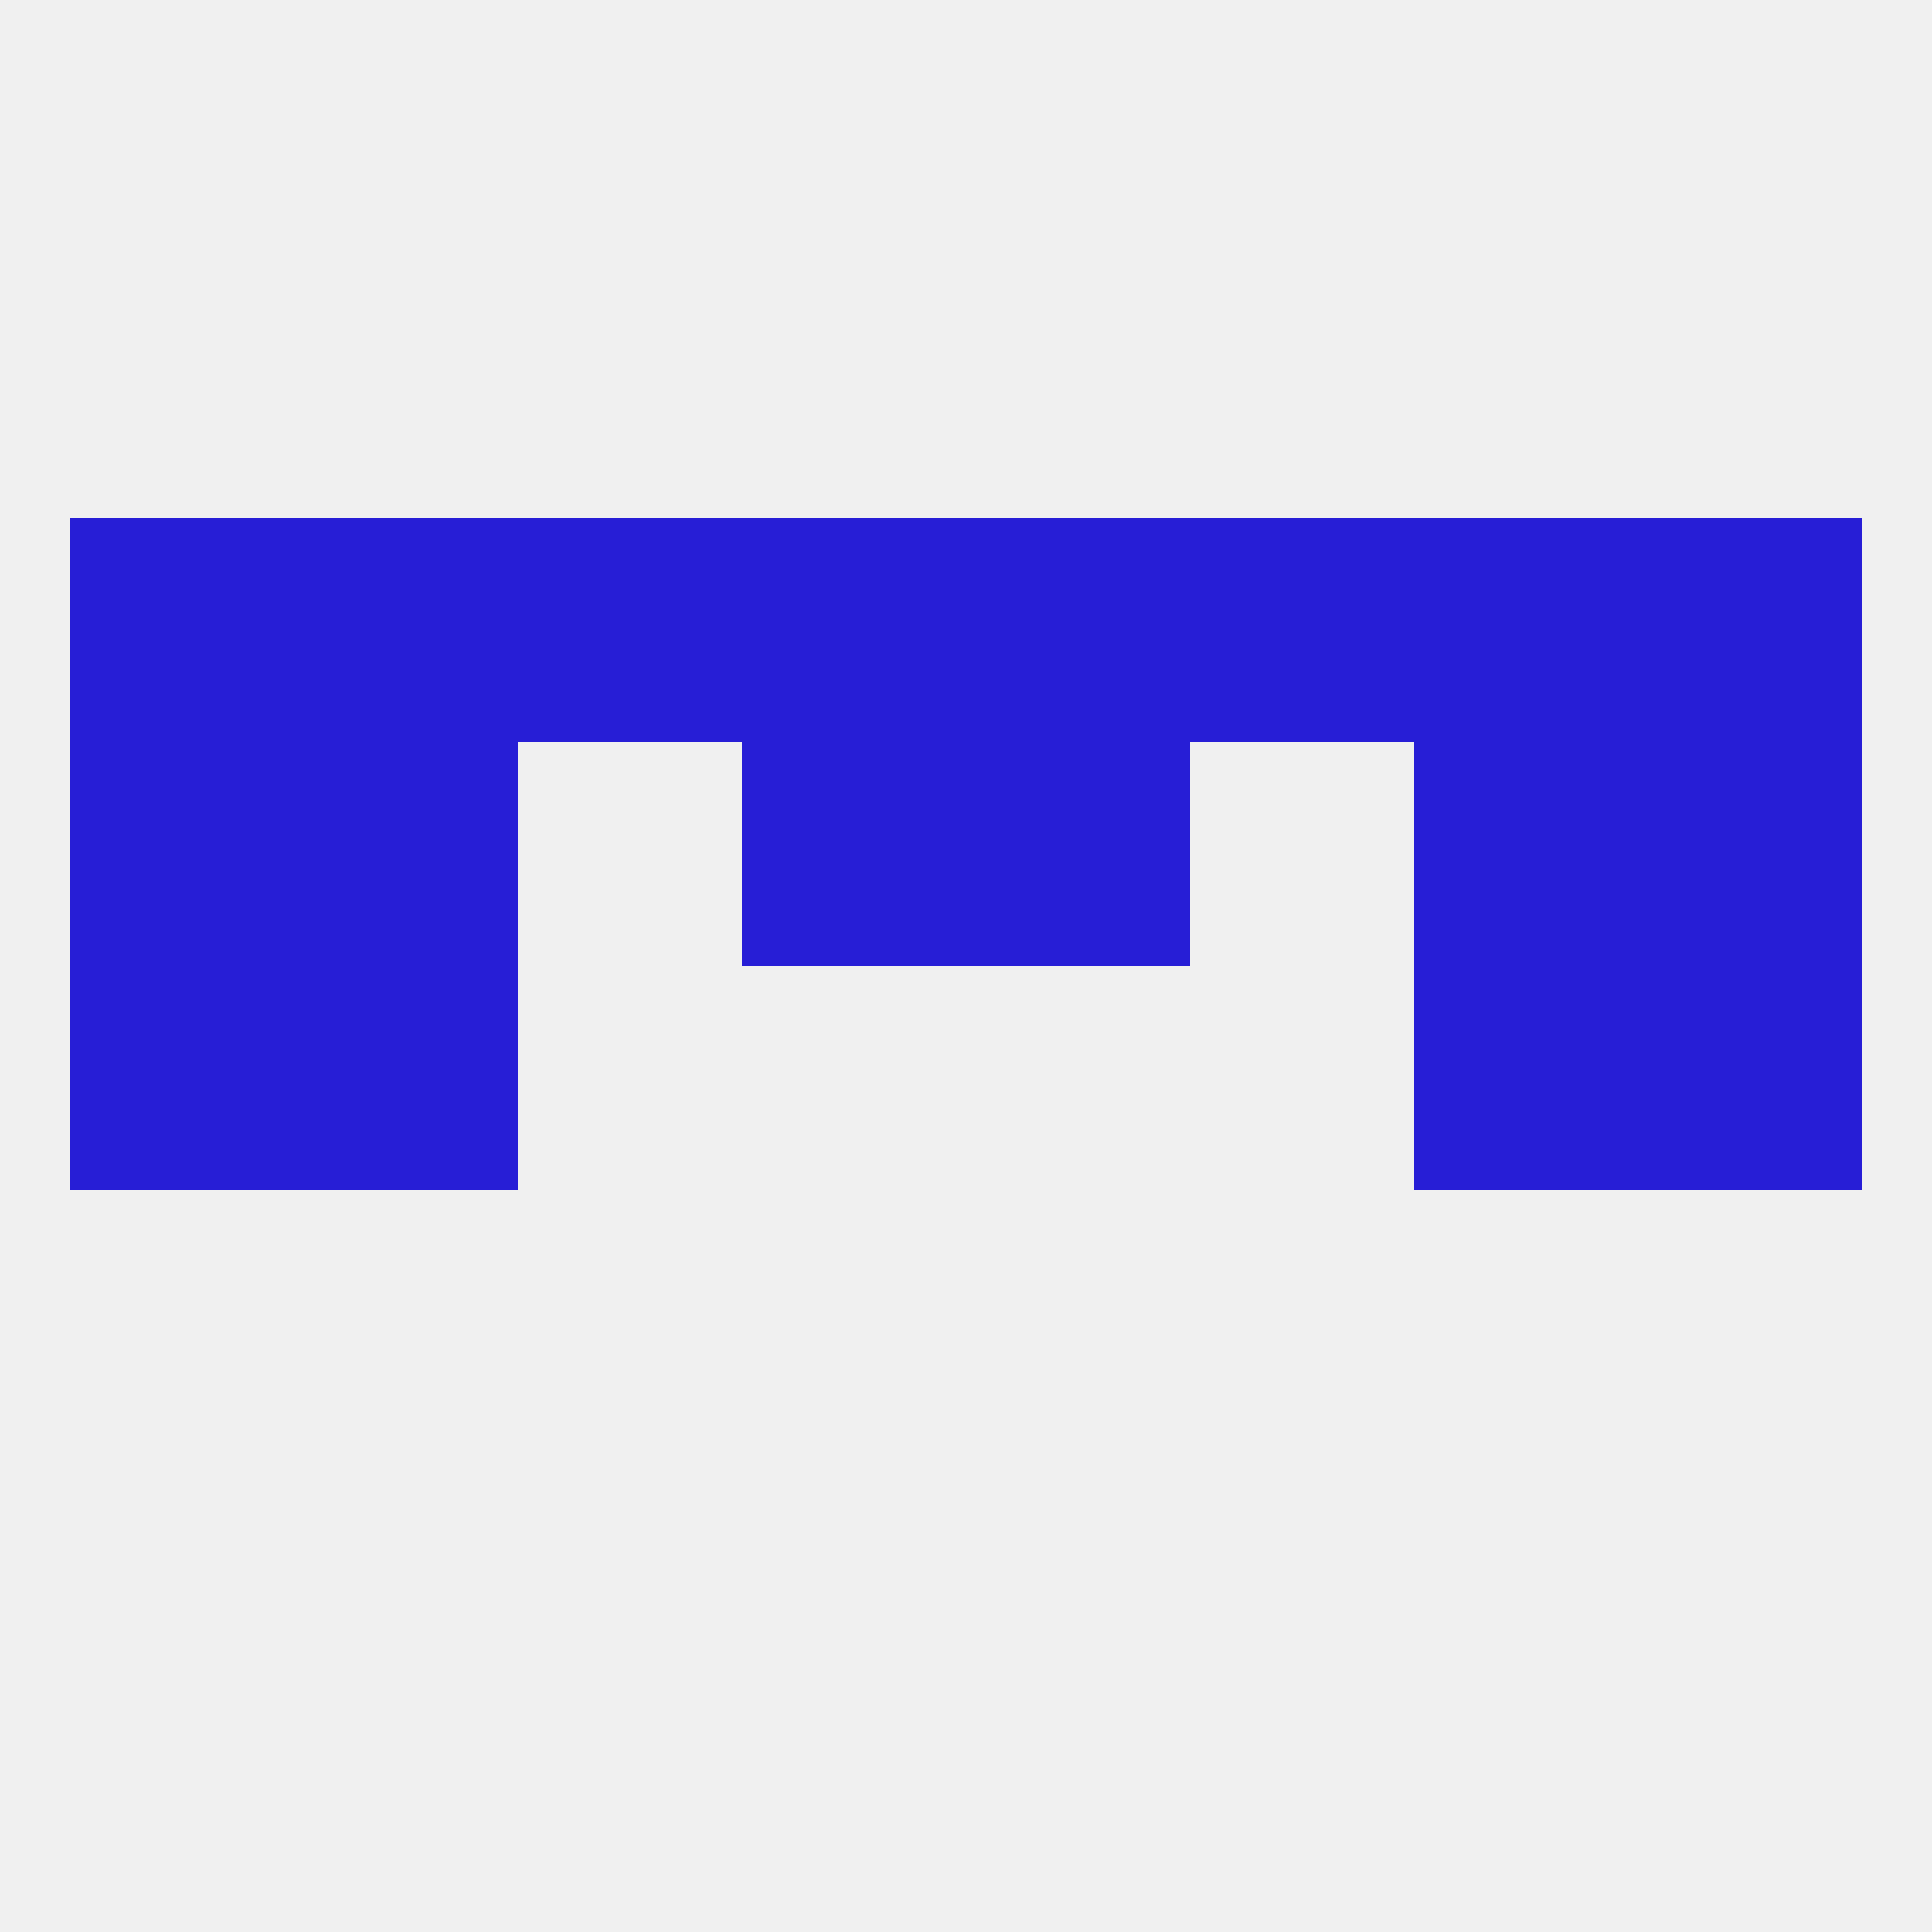
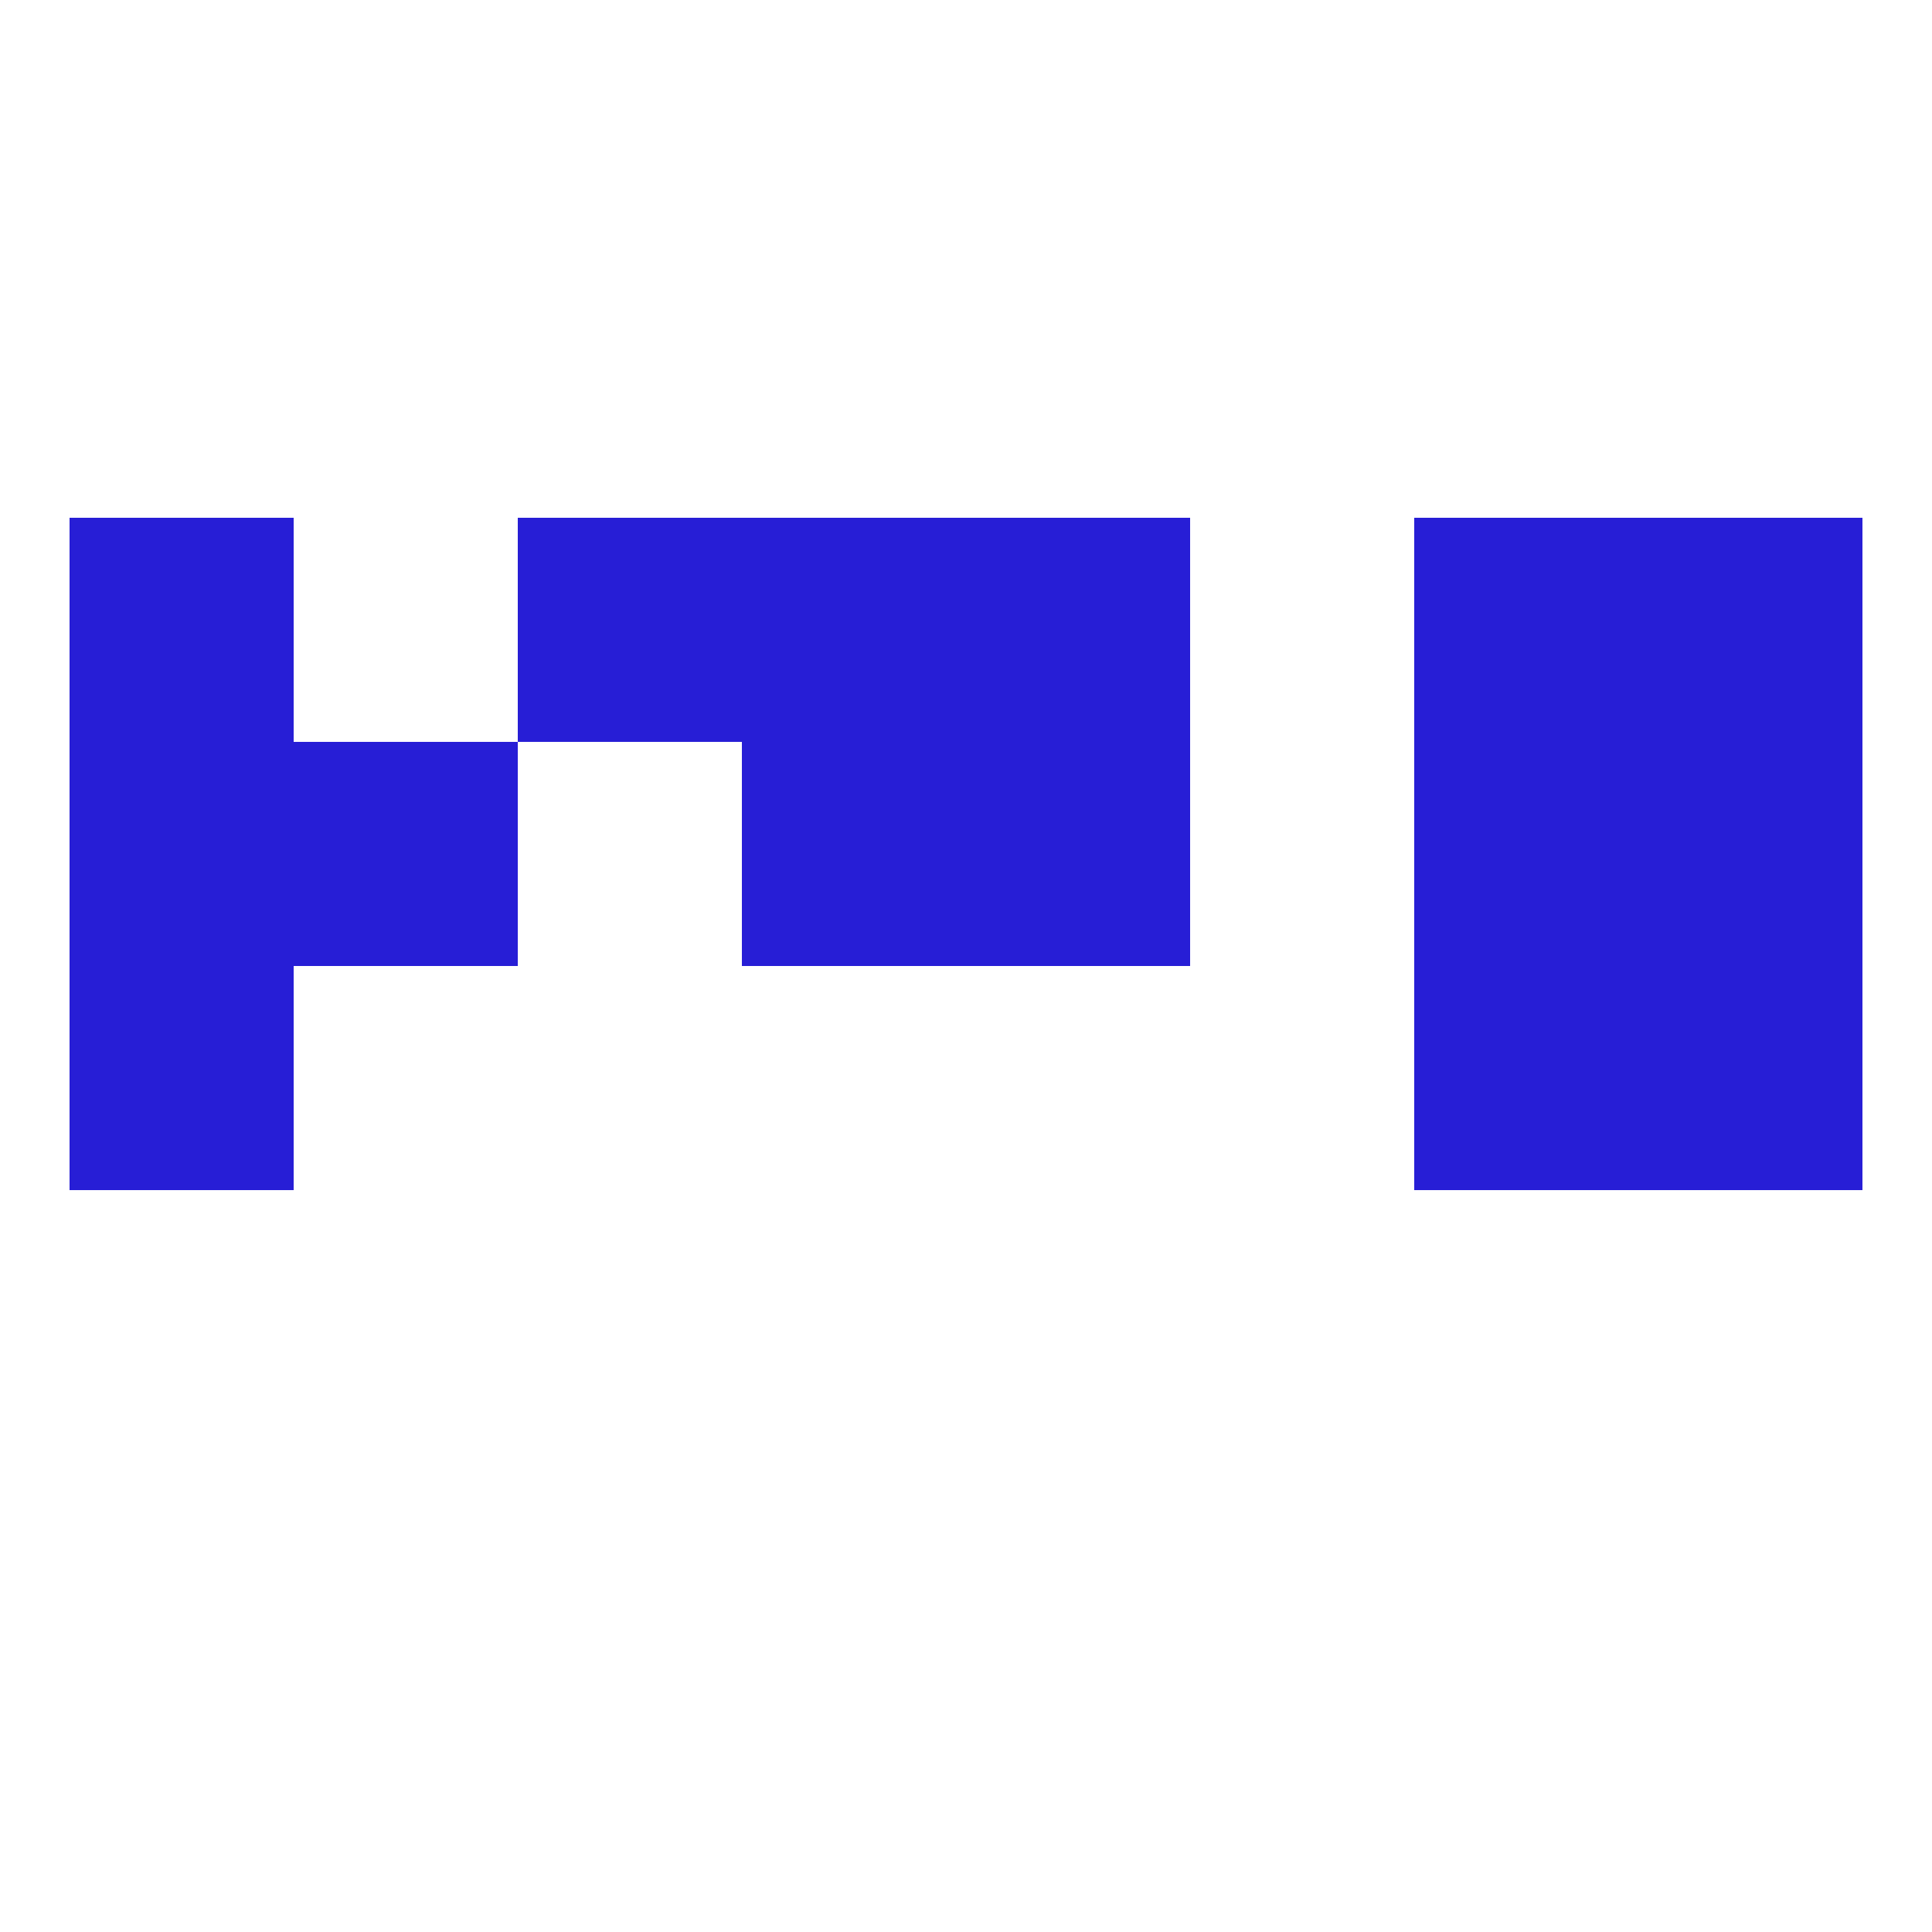
<svg xmlns="http://www.w3.org/2000/svg" version="1.1" baseprofile="full" width="250" height="250" viewBox="0 0 250 250">
-   <rect width="100%" height="100%" fill="rgba(240,240,240,255)" />
  <rect x="9" y="125" width="29" height="29" fill="rgba(39,30,214,255)" />
  <rect x="212" y="125" width="29" height="29" fill="rgba(39,30,214,255)" />
-   <rect x="38" y="125" width="29" height="29" fill="rgba(39,30,214,255)" />
  <rect x="183" y="125" width="29" height="29" fill="rgba(39,30,214,255)" />
  <rect x="9" y="96" width="29" height="29" fill="rgba(39,30,214,255)" />
  <rect x="212" y="96" width="29" height="29" fill="rgba(39,30,214,255)" />
  <rect x="96" y="96" width="29" height="29" fill="rgba(39,30,214,255)" />
  <rect x="125" y="96" width="29" height="29" fill="rgba(39,30,214,255)" />
  <rect x="38" y="96" width="29" height="29" fill="rgba(39,30,214,255)" />
  <rect x="183" y="96" width="29" height="29" fill="rgba(39,30,214,255)" />
  <rect x="125" y="67" width="29" height="29" fill="rgba(39,30,214,255)" />
  <rect x="212" y="67" width="29" height="29" fill="rgba(39,30,214,255)" />
-   <rect x="38" y="67" width="29" height="29" fill="rgba(39,30,214,255)" />
  <rect x="183" y="67" width="29" height="29" fill="rgba(39,30,214,255)" />
-   <rect x="154" y="67" width="29" height="29" fill="rgba(39,30,214,255)" />
  <rect x="9" y="67" width="29" height="29" fill="rgba(39,30,214,255)" />
  <rect x="67" y="67" width="29" height="29" fill="rgba(39,30,214,255)" />
  <rect x="96" y="67" width="29" height="29" fill="rgba(39,30,214,255)" />
</svg>